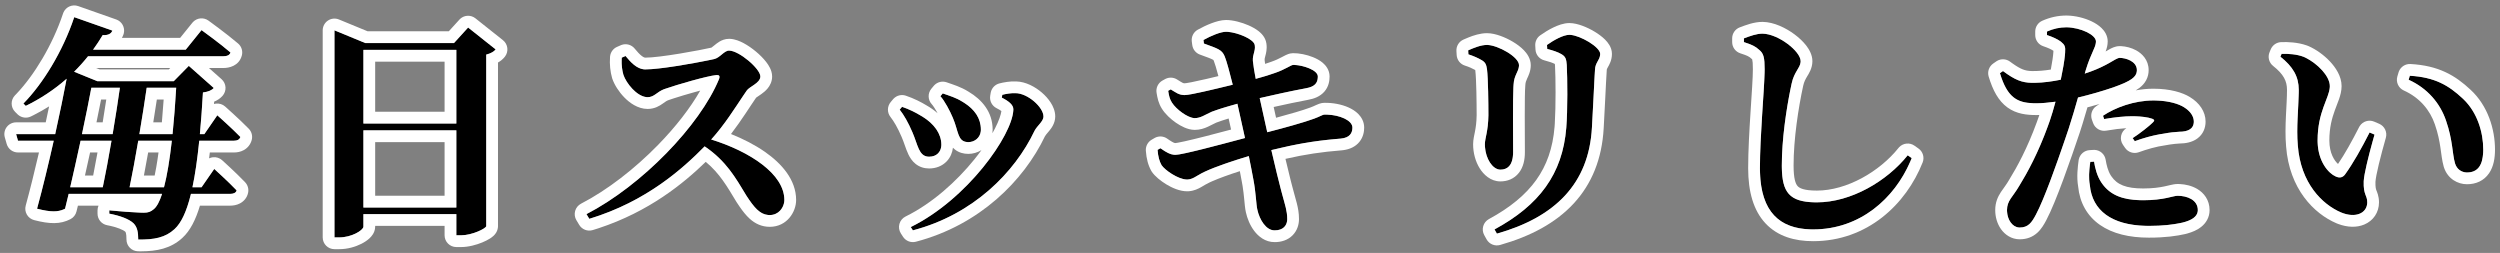
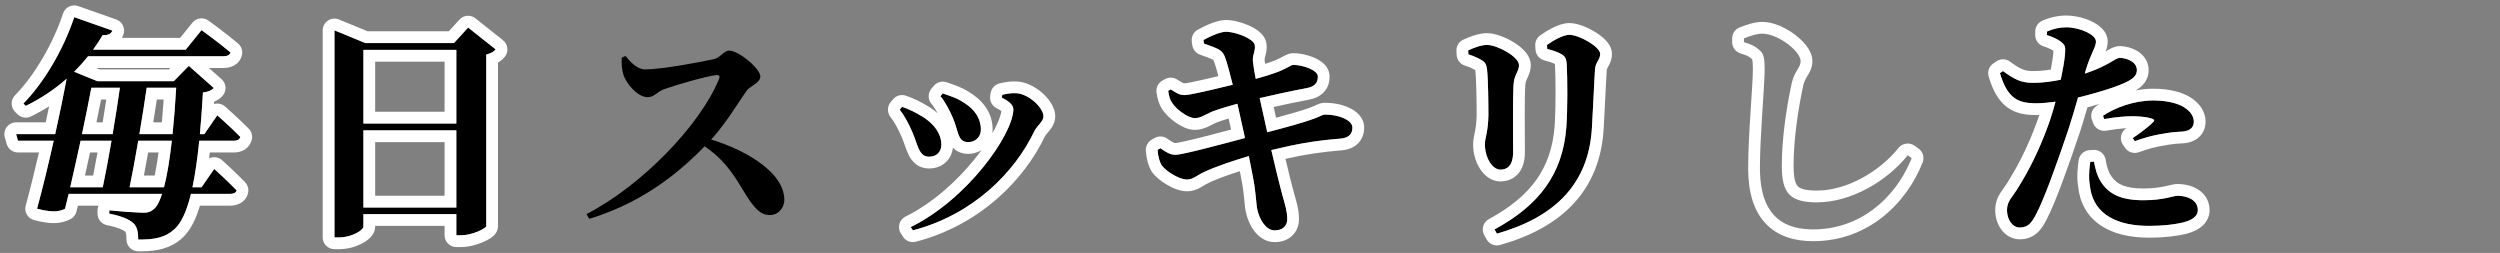
<svg xmlns="http://www.w3.org/2000/svg" width="425" height="43" viewBox="0 0 425 43" fill="none">
  <rect x="0" y="0" width="425" height="43" fill="#808080" stroke="none" />
-   <path d="M390.79 15.28C390.79 13 389.79 11.32 387.67 9.64L387.87 9.16C388.95 9.12 390.47 9.2 391.67 9.68C393.67 10.56 396.07 12.8 396.07 14.64C396.07 16.6 393.99 18.84 393.99 23.88C393.99 27.36 395.79 29.44 397.07 30C397.67 30.28 398.23 30.24 398.67 29.64C400.03 27.76 401.47 25.2 402.83 22.52L403.67 22.88C402.79 25.96 401.91 29.4 401.83 30.8C401.75 33.2 402.43 33.12 402.43 34.4C402.43 36.2 400.51 37.16 397.99 36.12C394.79 34.76 391.11 31.16 390.63 24.72C390.35 21.56 390.79 18.04 390.79 15.28ZM409.47 13.56L409.67 12.88C413.91 13.12 416.27 14.52 418.63 16.72C421.07 18.96 422.15 22.36 422.15 25.44C422.15 27.96 421.31 29.32 419.39 29.32C418.55 29.32 417.67 28.84 417.35 27.76C416.87 26.08 416.99 23.88 415.83 20.52C414.83 17.56 412.67 15 409.47 13.56Z" fill="black" />
  <path d="M347.99 5.96V5.36C349.07 4.88 350.15 4.64 351.31 4.64C353.71 4.68 356.31 5.92 356.31 7.04C356.31 8.08 355.51 8.88 354.59 11.88C354.07 13.6 352.91 18.08 351.67 21.88C350.15 26.4 347.67 33.56 346.11 36.48C345.39 37.84 344.79 38.68 343.35 38.68C342.11 38.68 341.19 37.32 341.19 35.72C341.19 34.08 342.19 33.48 343.27 31.6C344.75 29.2 346.71 25.6 348.47 20.52C349.67 17.04 350.95 11.2 351.07 8.96C351.15 7.92 351.03 7.64 350.35 7.08C349.75 6.64 348.95 6.28 347.99 5.96ZM340.51 12.08C342.55 13.6 343.71 14.04 345.39 14.08C347.79 14.12 350.27 13.6 351.91 13.2C354.99 12.48 356.99 11.6 358.55 10.72C359.35 10.28 359.95 9.84 360.35 9.84C361.35 9.84 363.27 10.4 363.27 11.92C363.27 13.04 362.39 13.72 359.51 14.76C358.07 15.28 354.63 16.36 351.67 16.92C350.07 17.24 347.75 17.56 346.19 17.56C343.15 17.56 341.31 16.84 339.99 12.44L340.51 12.08ZM357.71 20.24L357.51 19.68C359.59 18.28 362.83 17.08 366.07 17.08C368.67 17.08 370.39 17.68 371.23 18.2C372.43 18.92 372.95 19.84 372.95 20.68C372.95 21.76 372.19 22.4 370.43 22.4C369.71 22.44 368.87 22.52 367.83 22.72C366.07 22.96 364.35 23.48 362.91 24L362.55 23.48C363.75 22.72 365.67 21.2 366.07 20.72C366.31 20.52 366.23 20.32 365.91 20.2C365.07 19.88 363.63 19.76 362.47 19.76C361.19 19.76 359.55 19.92 357.71 20.24ZM355.99 27.48L355.35 27.52C355.19 28.64 355.03 30.16 355.27 31.44C355.67 35.92 359.19 38.4 365.31 38.4C368.03 38.4 369.79 38.12 371.03 37.84C372.67 37.44 373.63 36.76 373.63 35.72C373.63 33.96 371.79 33.28 370.19 33.28C369.43 33.28 367.87 34.04 364.35 34.04C361.15 34.04 358.79 33.32 357.27 31.08C356.47 29.92 356.15 28.48 355.99 27.48Z" fill="black" />
-   <path d="M296.469 7.16V6.52C297.549 6.12 298.589 5.72 299.629 5.72C302.309 5.76 306.109 8.72 306.109 10.4C306.109 11.52 305.029 12.12 304.589 14.16C303.749 18 302.909 23.48 302.909 28.12C302.909 32.68 304.109 34.4 308.869 34.4C314.669 34.4 320.789 30.8 324.309 26.4L324.989 26.88C322.389 33.44 316.429 39 308.229 39C302.589 39 299.189 36.08 299.189 28.6C299.189 22.88 299.989 14.76 299.989 11.76C299.989 9.84 299.829 9.08 299.069 8.48C298.429 7.88 297.829 7.6 296.469 7.16Z" fill="black" />
  <path d="M254.47 39.72L254.07 39C261.67 34.88 265.63 29.6 266.27 21.72C266.51 18.68 266.47 13.32 266.35 11.04C266.27 10.08 266.19 9.64 265.43 9.2C264.83 8.84 263.95 8.56 263.03 8.32L262.99 7.64C264.11 6.84 265.75 5.92 266.79 5.92C268.47 5.92 272.03 7.96 272.03 9.16C272.03 10.2 271.19 10.6 271.15 11.84C270.99 14.16 270.79 19.28 270.63 21.68C270.11 31.24 264.35 36.92 254.47 39.72ZM249.63 9.24L249.59 8.56C250.59 8.12 251.75 7.64 252.79 7.64C254.55 7.64 258.23 9.64 258.23 11.08C258.23 12.16 257.39 12.72 257.31 14.36C257.15 16.12 257.23 23.16 257.23 25.88C257.23 27.96 256.39 28.84 255.07 28.84C253.71 28.84 252.43 26.84 252.43 24.52C252.43 23.48 252.99 22.36 253.03 19.6C253.03 17.6 252.99 13.4 252.79 11.76C252.67 10.96 252.51 10.6 251.91 10.24C251.31 9.88 250.51 9.52 249.63 9.24Z" fill="black" />
  <path d="M204.589 6.8C205.869 6.08 207.509 5.4 208.429 5.4C210.069 5.4 213.189 6.6 213.309 7.68C213.469 8.68 212.909 9.24 212.989 10.36C213.149 11.8 213.429 13.32 213.989 15.96C215.789 24.24 217.069 29.64 217.749 32.2C218.349 34.56 218.829 35.68 218.829 37.24C218.829 38.28 218.189 39.16 216.709 39.16C215.229 39.2 214.109 37.32 213.749 35.64C213.549 34.84 213.509 32.72 213.069 30.48C212.269 26.04 210.829 19.76 210.189 16.88C209.389 13.68 208.669 10.72 208.189 9.56C207.709 8.44 207.069 8.28 204.669 7.4L204.589 6.8ZM198.589 15.44L199.029 15.2C199.949 15.76 200.429 16.16 201.389 16.16C202.549 16.16 207.909 14.8 211.389 13.96C213.869 13.32 215.429 12.88 216.749 12.4C218.509 11.8 219.469 11.04 219.829 11.04C221.229 11 224.029 11.84 224.029 13C224.029 14 223.629 14.72 222.029 15C218.989 15.56 214.389 16.6 212.309 17.12C210.109 17.68 207.669 18.36 205.989 19C204.829 19.52 204.109 20.08 203.109 20.08C201.989 20.08 199.989 18.64 199.229 17.44C198.829 16.8 198.749 16.36 198.589 15.44ZM196.789 25.48L197.269 25.2C198.469 26.04 199.069 26.32 199.829 26.32C201.109 26.32 209.029 24.16 213.389 23C217.069 22.08 221.269 20.96 223.429 20.16C224.429 19.8 224.829 19.48 225.189 19.48C227.509 19.44 229.909 20.4 229.909 21.68C229.909 22.48 229.589 23.4 227.949 23.56C222.989 23.96 219.589 24.6 213.749 26.12C210.829 26.92 206.909 28.2 204.789 29.2C203.469 29.8 202.869 30.48 201.869 30.52C200.349 30.56 198.029 28.92 197.469 28.08C197.109 27.44 196.869 26.64 196.789 25.48Z" fill="black" />
  <path d="M159.869 16.36L160.269 15.88C161.509 16.32 162.509 16.6 163.589 17.28C165.509 18.4 166.749 19.96 166.749 22.04C166.749 23.4 165.669 24.16 164.629 24.16C162.749 24.16 162.989 22.36 161.989 20.04C161.509 18.88 160.549 17.08 159.869 16.36ZM155.189 39.16L154.829 38.6C164.589 33.8 172.269 22.72 172.269 18.56C172.269 17.84 171.509 17.2 170.309 16.6L170.389 16.12C170.989 15.96 171.949 15.8 172.629 15.84C174.709 15.84 177.389 18.24 177.389 19.8C177.389 20.64 176.349 21.32 175.869 22.24C172.509 29.32 165.429 36.48 155.189 39.16ZM152.949 18.64L153.349 18.16C154.549 18.56 155.709 19.16 156.429 19.6C158.669 20.84 160.029 22.64 160.029 24.6C160.029 25.72 159.309 26.64 157.949 26.64C156.189 26.64 156.069 24.68 155.109 22.48C154.389 20.8 153.669 19.56 152.949 18.64Z" fill="black" />
  <path d="M105.699 9.8L106.339 9.52C107.259 10.64 108.339 11.8 109.699 11.8C112.499 11.8 119.499 10.48 121.419 10.04C122.419 9.8 123.099 8.6 123.939 8.6C125.619 8.6 129.259 11.68 129.259 13C129.259 14.12 127.379 14.72 126.939 15.4C125.419 17.56 123.179 21.4 120.299 24.36C116.659 28.12 110.339 34.12 100.179 37.2L99.699 36.4C109.139 31.52 118.979 21.32 122.219 13.48C122.459 12.88 122.219 12.72 121.779 12.76C120.179 12.92 115.059 14.4 113.019 15.12C111.699 15.56 111.259 16.52 110.099 16.52C108.339 16.52 106.459 14.16 105.979 12.72C105.739 11.88 105.619 10.88 105.699 9.8ZM118.299 23.96L118.939 23.16C126.219 25 133.339 29.12 133.339 34C133.339 35.2 132.419 36.56 130.859 36.56C129.259 36.56 128.259 35.36 126.899 33.28C124.819 29.84 123.059 26.64 118.299 23.96Z" fill="black" />
  <path d="M59.139 21H79.899V22.16H59.139V21ZM59.139 35.28H79.899V36.4H59.139V35.28ZM77.579 7.32H77.179L79.579 4.68L84.259 8.4C83.979 8.76 83.459 9.08 82.659 9.28V38.44C82.619 38.84 80.259 40 78.379 40H77.579V7.32ZM56.859 7.32V5.16L62.099 7.32H80.419V8.48H61.779V38.52C61.779 39.12 59.819 40.36 57.659 40.36H56.859V7.32Z" fill="black" />
  <path d="M20.54 13.8H25.1C24.38 18.96 22.94 27.64 21.9 32.44H17.34C18.42 27.52 19.86 18.84 20.54 13.8ZM11.9 13.8H32.58V14.92H11.9V13.8ZM2.74 22.8H34.74L36.94 19.6C36.94 19.6 39.42 21.8 40.86 23.28C40.74 23.72 40.34 23.92 39.78 23.92H3.06L2.74 22.8ZM9.34 31.84H34.26L36.42 28.72C36.42 28.72 38.82 30.88 40.22 32.36C40.14 32.76 39.7 32.96 39.14 32.96H9.34V31.84ZM30.02 13.8H29.54L32.1 11.2L36.34 14.96C36.02 15.32 35.46 15.6 34.5 15.72C33.7 29.6 32.26 36.6 29.66 38.96C28.1 40.4 26.18 40.76 23.5 40.72C23.5 39.48 23.34 38.6 22.7 37.96C21.94 37.24 20.46 36.68 18.58 36.32V35.76C20.5 35.96 23.38 36.16 24.42 36.16C25.22 36.16 25.62 36 26.14 35.56C28.02 34.08 29.34 26.24 30.02 13.8ZM15.74 13.8C14.9 18.48 12.66 29.08 11.06 35.48C9.98 36.04 8.78 36.12 6.3 35.48C8.34 28 10.58 17.64 11.62 11.8L16.54 13.8H15.74ZM11.54 8.44H31.58L34.26 5.12C34.26 5.12 37.26 7.28 39.18 8.92C39.06 9.36 38.62 9.56 38.02 9.56H10.7L11.54 8.44ZM12.62 2.92L19.1 5.2C18.94 5.68 18.42 6.04 17.46 5.96C13.98 11.8 9.3 15.6 4.38 18L3.98 17.6C7.22 14.32 10.66 8.8 12.62 2.92Z" fill="black" />
-   <path d="M396.07 14.64C396.07 12.915 393.961 10.838 392.049 9.86L391.67 9.68C390.47 9.2 388.95 9.12 387.87 9.16L387.67 9.64C389.79 11.32 390.79 13 390.79 15.28L390.785 15.806C390.737 18.478 390.367 21.757 390.629 24.72C391.109 31.16 394.79 34.76 397.99 36.12C400.431 37.128 402.309 36.258 402.424 34.566L402.43 34.4C402.43 33.12 401.75 33.2 401.83 30.8C401.9 29.575 402.582 26.788 403.341 24.047L403.67 22.88L402.83 22.52C401.47 25.2 400.03 27.76 398.67 29.64L398.586 29.746C398.16 30.244 397.632 30.262 397.07 30C395.83 29.457 394.101 27.488 393.995 24.202L393.99 23.88C393.99 18.997 395.942 16.742 396.064 14.824L396.07 14.64ZM422.15 25.44C422.15 22.457 421.137 19.172 418.855 16.934L418.629 16.72C416.27 14.52 413.909 13.12 409.67 12.88L409.47 13.56C412.67 14.999 414.83 17.56 415.83 20.52C416.99 23.879 416.87 26.08 417.35 27.76C417.65 28.772 418.442 29.258 419.232 29.314L419.39 29.32C421.19 29.32 422.041 28.124 422.14 25.898L422.15 25.44ZM424.15 25.44C424.15 26.856 423.926 28.311 423.138 29.458C422.253 30.747 420.89 31.32 419.39 31.32C417.822 31.32 416.142 30.416 415.492 28.516L415.432 28.328C415.43 28.322 415.429 28.316 415.427 28.31C415.139 27.301 415.018 26.08 414.867 25.064C414.702 23.955 414.465 22.696 413.939 21.173L413.935 21.16C413.107 18.708 411.324 16.587 408.649 15.384C407.738 14.974 407.27 13.954 407.551 12.996L407.752 12.315L407.807 12.152C408.119 11.353 408.913 10.834 409.783 10.883C412.11 11.014 414.014 11.472 415.695 12.25C417.369 13.025 418.725 14.074 419.994 15.257H419.993C422.941 17.971 424.15 21.963 424.15 25.44ZM398.07 14.64C398.07 15.467 397.852 16.228 397.635 16.855C397.459 17.365 397.099 18.266 396.911 18.786C396.441 20.082 395.99 21.664 395.99 23.88C395.99 26.078 396.868 27.335 397.461 27.875C398.613 26.183 399.846 23.98 401.046 21.615L401.143 21.445C401.663 20.627 402.709 20.292 403.618 20.682L404.458 21.042C405.383 21.439 405.87 22.462 405.593 23.43C405.158 24.953 404.726 26.553 404.395 27.936C404.055 29.355 403.86 30.393 403.828 30.896C403.799 31.842 403.915 32.161 403.979 32.337C404.078 32.609 404.43 33.319 404.43 34.4C404.43 36.121 403.452 37.527 401.931 38.168C400.594 38.731 399.03 38.641 397.527 38.086L397.227 37.969C397.221 37.966 397.214 37.964 397.208 37.961C393.361 36.326 389.184 32.105 388.637 24.895V24.896C388.485 23.176 388.531 21.394 388.607 19.758C388.685 18.067 388.79 16.599 388.79 15.28C388.79 13.784 388.222 12.63 386.427 11.207C385.726 10.651 385.48 9.697 385.824 8.871L386.024 8.391L386.085 8.259C386.411 7.612 387.064 7.188 387.795 7.161C388.897 7.12 390.595 7.179 392.112 7.71L392.413 7.823L392.475 7.85C393.737 8.405 395.054 9.347 396.074 10.427C397.029 11.438 398.07 12.938 398.07 14.64Z" fill="white" />
  <path d="M372.949 20.68C372.949 19.892 372.492 19.034 371.446 18.337L371.229 18.2C370.441 17.713 368.88 17.155 366.546 17.087L366.069 17.08C362.829 17.08 359.589 18.28 357.509 19.68L357.708 20.24C359.548 19.92 361.189 19.76 362.469 19.76L362.915 19.766C363.98 19.793 365.174 19.92 365.909 20.2C366.229 20.32 366.309 20.52 366.069 20.72L365.977 20.821C365.433 21.386 363.675 22.768 362.549 23.48L362.909 24C364.169 23.545 365.643 23.09 367.171 22.822L367.829 22.72C368.869 22.52 369.709 22.44 370.429 22.4C372.079 22.4 372.85 21.837 372.94 20.877L372.949 20.68ZM356.055 25.481C357.003 25.512 357.811 26.21 357.963 27.164C358.104 28.043 358.347 29.036 358.818 29.796L358.915 29.944L358.924 29.957C359.898 31.392 361.426 32.04 364.349 32.04V34.04L363.758 34.031C360.857 33.944 358.694 33.18 357.269 31.08C356.469 29.92 356.149 28.48 355.989 27.48L355.349 27.52L355.289 27.957C355.155 29.016 355.059 30.32 355.269 31.44C355.657 35.78 358.972 38.243 364.743 38.393L365.309 38.4C367.689 38.4 369.334 38.185 370.538 37.944L371.029 37.84C372.566 37.465 373.506 36.844 373.618 35.911L373.628 35.72C373.628 33.96 371.789 33.28 370.189 33.28C369.429 33.28 367.869 34.04 364.349 34.04V32.04C365.955 32.04 367.089 31.868 367.902 31.701C368.333 31.613 368.647 31.532 369 31.45C369.279 31.386 369.736 31.28 370.189 31.28L370.586 31.29C371.532 31.339 372.599 31.571 373.526 32.118C374.666 32.792 375.628 33.995 375.628 35.72C375.628 36.964 375.013 37.937 374.18 38.592C373.51 39.119 372.687 39.459 371.858 39.69L371.502 39.783C371.491 39.786 371.48 39.788 371.469 39.791C370.087 40.103 368.179 40.4 365.309 40.4C362.013 40.4 359.15 39.737 357.001 38.241C354.809 36.715 353.557 34.455 353.288 31.721C353.004 30.109 353.211 28.343 353.369 27.237L353.402 27.064C353.601 26.212 354.337 25.579 355.224 25.523L355.864 25.484L356.055 25.481ZM374.949 20.68C374.949 21.747 374.537 22.834 373.517 23.568C372.639 24.2 371.551 24.388 370.512 24.398C370.032 24.425 369.497 24.473 368.873 24.568L368.206 24.684C368.171 24.69 368.135 24.696 368.099 24.701C366.535 24.915 364.962 25.385 363.588 25.881C362.735 26.189 361.781 25.885 361.264 25.139L360.905 24.618C360.595 24.17 360.481 23.616 360.589 23.082C360.697 22.549 361.017 22.084 361.476 21.792C360.503 21.849 359.343 21.985 358.051 22.21C357.092 22.377 356.153 21.829 355.826 20.913L355.625 20.352C355.318 19.491 355.633 18.531 356.392 18.02C356.56 17.908 356.734 17.796 356.913 17.686C356.265 17.875 355.572 18.064 354.866 18.245C354.599 19.166 354.319 20.117 354.032 21.046L353.57 22.5C353.568 22.506 353.567 22.512 353.565 22.518C352.071 26.96 349.534 34.307 347.875 37.415L347.876 37.416C347.519 38.091 347.049 38.932 346.34 39.573C345.526 40.31 344.527 40.68 343.349 40.68C341.93 40.68 340.837 39.889 340.175 38.961C339.519 38.041 339.189 36.883 339.189 35.72C339.189 34.39 339.63 33.453 340.149 32.657C340.369 32.32 340.652 31.938 340.857 31.649C341.084 31.329 341.309 30.996 341.535 30.604L341.567 30.55C342.897 28.392 344.641 25.21 346.257 20.77L346.579 19.865C346.614 19.762 346.648 19.656 346.684 19.549C346.514 19.554 346.348 19.56 346.189 19.56C344.562 19.56 342.803 19.384 341.268 18.269C339.743 17.161 338.783 15.383 338.073 13.015C337.824 12.185 338.138 11.289 338.85 10.796L339.371 10.435L339.505 10.35C340.193 9.951 341.058 9.996 341.704 10.477L342.05 10.729C342.825 11.284 343.374 11.595 343.833 11.78C344.321 11.977 344.784 12.065 345.436 12.08H345.435C346.501 12.097 347.603 11.988 348.638 11.826C348.882 10.543 349.038 9.485 349.072 8.853L349.075 8.807C349.08 8.741 349.081 8.685 349.083 8.636C348.722 8.39 348.168 8.128 347.356 7.857C346.539 7.585 345.989 6.821 345.989 5.96V5.36C345.989 4.57 346.454 3.853 347.176 3.532C348.497 2.945 349.854 2.64 351.309 2.64L351.342 2.641C352.84 2.666 354.372 3.056 355.573 3.631C356.171 3.917 356.776 4.292 357.262 4.767C357.714 5.207 358.309 5.98 358.309 7.04C358.309 7.682 358.144 8.261 357.955 8.754C358.001 8.727 358.049 8.702 358.096 8.674C358.26 8.577 358.453 8.462 358.635 8.362C358.815 8.263 359.044 8.145 359.292 8.049C359.53 7.957 359.903 7.84 360.349 7.84L360.657 7.85C361.402 7.895 362.321 8.108 363.141 8.555C364.1 9.078 365.269 10.15 365.269 11.92C365.269 12.478 365.154 13.065 364.848 13.636C364.55 14.191 364.129 14.621 363.677 14.964C363.493 15.104 363.29 15.235 363.074 15.364C364.051 15.184 365.058 15.08 366.069 15.08C368.946 15.08 371.054 15.739 372.282 16.499H372.281C373.883 17.468 374.949 18.951 374.949 20.68ZM347.989 5.96C348.949 6.28 349.749 6.64 350.349 7.08C351.029 7.64 351.149 7.92 351.069 8.96L351.033 9.421C350.933 10.438 350.676 11.926 350.33 13.552C348.995 13.822 347.413 14.063 345.839 14.081L345.389 14.08C343.709 14.04 342.549 13.6 340.509 12.08L339.989 12.44C341.226 16.565 342.921 17.456 345.632 17.551L346.189 17.56C347.108 17.56 348.292 17.447 349.436 17.29C349.124 18.461 348.794 19.577 348.469 20.52L348.136 21.455C346.465 26.045 344.656 29.35 343.269 31.6C342.189 33.48 341.189 34.08 341.189 35.72L341.2 36.017C341.302 37.436 342.128 38.6 343.234 38.676L343.349 38.68C344.789 38.68 345.389 37.84 346.109 36.48C347.474 33.925 349.543 28.124 351.057 23.686L351.668 21.88C352.234 20.145 352.783 18.268 353.262 16.577C355.396 16.081 357.551 15.429 358.88 14.979L359.509 14.76C362.209 13.785 363.151 13.126 363.258 12.125L363.269 11.92C363.269 10.4 361.349 9.84 360.349 9.84C359.949 9.84 359.349 10.28 358.549 10.72L357.942 11.05C356.975 11.555 355.836 12.052 354.404 12.513C354.472 12.274 354.534 12.061 354.589 11.88C355.452 9.067 356.208 8.188 356.299 7.232L356.309 7.04C356.309 5.92 353.709 4.68 351.309 4.64C350.149 4.64 349.069 4.88 347.989 5.36V5.96Z" fill="white" />
  <path d="M322.877 25.004C323.555 24.307 324.652 24.194 325.462 24.766L326.142 25.246C326.896 25.779 327.188 26.759 326.848 27.617C324.026 34.737 317.447 41 308.229 41C305.081 41 302.196 40.18 300.132 37.97C298.094 35.788 297.188 32.602 297.188 28.6C297.188 25.667 297.393 22.147 297.593 19.032C297.797 15.853 297.988 13.175 297.988 11.76C297.988 10.799 297.941 10.367 297.881 10.142C297.873 10.112 297.867 10.091 297.862 10.079C297.856 10.073 297.846 10.063 297.829 10.05L297.7 9.939C297.392 9.65 297.14 9.479 295.853 9.062C295.027 8.795 294.469 8.027 294.469 7.16V6.52C294.469 5.683 294.989 4.935 295.773 4.645C296.747 4.284 298.155 3.72 299.628 3.72L299.658 3.721C301.597 3.75 303.625 4.769 305.066 5.84C305.818 6.399 306.52 7.051 307.055 7.741C307.538 8.366 308.108 9.308 308.108 10.4C308.108 11.616 307.481 12.541 307.231 12.959C306.939 13.45 306.693 13.886 306.543 14.582L306.542 14.587C305.719 18.348 304.908 23.675 304.908 28.12C304.908 30.364 305.239 31.24 305.594 31.636C305.892 31.969 306.618 32.4 308.868 32.4V34.4L308.433 34.395C304.176 34.293 302.985 32.649 302.912 28.539L302.908 28.12C302.908 23.77 303.646 18.682 304.431 14.898L304.589 14.16C305.001 12.248 305.975 11.601 306.096 10.604L306.108 10.4C306.108 8.72 302.308 5.76 299.628 5.72C298.588 5.72 297.548 6.12 296.469 6.52V7.16C297.828 7.6 298.428 7.881 299.068 8.48C299.828 9.08 299.988 9.84 299.988 11.76L299.979 12.381C299.892 15.766 299.189 23.237 299.188 28.6L299.198 29.288C299.396 36.035 302.551 38.819 307.706 38.991L308.229 39C316.172 39 322.013 33.782 324.734 27.492L324.988 26.88L324.309 26.4C320.789 30.8 314.668 34.4 308.868 34.4V32.4C313.932 32.4 319.518 29.186 322.747 25.15L322.877 25.004Z" fill="white" />
  <path d="M272.03 9.16C272.03 7.998 268.689 6.047 266.953 5.926L266.79 5.92C265.75 5.92 264.11 6.84 262.99 7.64L263.03 8.32C263.95 8.56 264.83 8.84 265.43 9.2L265.565 9.282C266.2 9.697 266.275 10.14 266.35 11.04C266.47 13.32 266.51 18.68 266.27 21.72C265.63 29.6 261.67 34.88 254.07 39L254.47 39.72C264.35 36.92 270.109 31.24 270.629 21.68C270.769 19.579 270.941 15.397 271.088 12.83L271.15 11.84C271.188 10.677 271.928 10.253 272.02 9.348L272.03 9.16ZM258.23 11.08C258.23 9.685 254.776 7.764 252.961 7.646L252.79 7.64C251.75 7.64 250.59 8.12 249.59 8.56L249.629 9.24C250.509 9.52 251.31 9.88 251.91 10.24C252.51 10.6 252.67 10.96 252.79 11.76C252.99 13.4 253.03 17.599 253.03 19.6C252.99 22.359 252.43 23.48 252.43 24.52L252.445 24.951C252.586 27.011 253.716 28.722 254.943 28.834L255.07 28.84C256.307 28.84 257.123 28.067 257.22 26.256L257.23 25.88C257.23 23.33 257.16 16.984 257.283 14.75L257.31 14.36C257.385 12.823 258.128 12.234 258.22 11.276L258.23 11.08ZM260.23 11.08C260.23 12.144 259.784 12.98 259.618 13.344C259.437 13.738 259.329 14.014 259.307 14.457C259.306 14.485 259.304 14.513 259.301 14.541C259.152 16.18 259.23 23.039 259.23 25.88C259.23 27.14 258.983 28.395 258.221 29.371C257.391 30.433 256.211 30.84 255.07 30.84C253.383 30.84 252.191 29.653 251.541 28.605C250.841 27.476 250.43 26.026 250.43 24.52C250.43 23.748 250.642 22.891 250.751 22.328C250.88 21.656 251.012 20.805 251.03 19.571C251.029 17.52 250.985 13.517 250.806 12.02C250.799 11.975 250.792 11.936 250.786 11.902C250.342 11.648 249.727 11.369 249.024 11.146C248.235 10.895 247.682 10.184 247.633 9.357L247.593 8.678C247.544 7.843 248.02 7.066 248.785 6.729L249.588 6.386C250.488 6.022 251.643 5.64 252.79 5.64C253.553 5.64 254.358 5.844 255.05 6.09C255.772 6.346 256.517 6.698 257.195 7.103C257.862 7.501 258.538 7.992 259.074 8.554C259.543 9.045 260.23 9.925 260.23 11.08ZM274.03 9.16C274.03 10.272 273.539 11.064 273.351 11.4C273.209 11.655 273.168 11.748 273.155 11.826L273.149 11.904C273.148 11.929 273.147 11.953 273.145 11.977C273.067 13.112 272.978 14.947 272.887 16.826C272.798 18.687 272.707 20.59 272.626 21.814L272.625 21.812C272.338 26.989 270.618 31.25 267.529 34.593C264.463 37.91 260.184 40.18 255.015 41.645C254.122 41.898 253.172 41.503 252.721 40.691L252.322 39.972C252.062 39.505 252.001 38.953 252.15 38.44C252.299 37.928 252.647 37.497 253.117 37.242C256.735 35.281 259.359 33.112 261.154 30.605C262.936 28.117 263.981 25.186 264.276 21.562L264.316 20.987C264.501 18.002 264.463 13.271 264.354 11.173C264.346 11.073 264.338 10.991 264.331 10.918C264.329 10.902 264.325 10.887 264.324 10.873C263.978 10.686 263.375 10.477 262.525 10.255C261.687 10.036 261.085 9.303 261.034 8.438L260.994 7.758C260.953 7.071 261.268 6.412 261.828 6.013C262.457 5.563 263.244 5.07 264.046 4.681C264.782 4.324 265.794 3.92 266.79 3.92C267.552 3.92 268.346 4.137 269.008 4.381C269.705 4.638 270.421 4.986 271.069 5.375C271.708 5.758 272.35 6.222 272.862 6.733C273.118 6.989 273.384 7.3 273.596 7.66C273.802 8.008 274.03 8.527 274.03 9.16Z" fill="white" />
  <path d="M196.389 23.403C197.04 23.085 197.817 23.142 198.416 23.561L198.805 23.827C199.149 24.055 199.368 24.177 199.524 24.246C199.676 24.313 199.741 24.32 199.829 24.32V26.32L199.551 26.307C198.91 26.242 198.319 25.935 197.269 25.2L196.789 25.48C196.869 26.64 197.11 27.44 197.47 28.08C198.012 28.894 200.206 30.458 201.724 30.519L201.869 30.52C202.744 30.485 203.313 29.96 204.326 29.428L204.789 29.2C206.573 28.359 209.633 27.319 212.298 26.534C212.583 27.916 212.851 29.267 213.069 30.48C213.509 32.72 213.549 34.839 213.749 35.64C214.109 37.319 215.229 39.2 216.709 39.16C218.097 39.16 218.747 38.386 218.822 37.433L218.829 37.24C218.829 35.875 218.461 34.847 217.968 33.03L217.749 32.2C217.38 30.811 216.835 28.585 216.126 25.518C220.272 24.501 223.241 23.981 227.037 23.638L227.949 23.56C229.487 23.41 229.864 22.592 229.905 21.831L229.909 21.68C229.909 20.48 227.8 19.562 225.625 19.484L225.189 19.48C224.829 19.48 224.429 19.8 223.43 20.16C221.662 20.815 218.529 21.681 215.432 22.48C215.041 20.744 214.611 18.811 214.146 16.679C216.471 16.136 219.706 15.428 222.029 15C223.529 14.738 223.974 14.088 224.024 13.185L224.029 13C224.029 11.912 221.568 11.107 220.107 11.043L219.829 11.04C219.469 11.04 218.508 11.8 216.749 12.4C215.843 12.73 214.824 13.037 213.472 13.406C213.24 12.19 213.089 11.26 212.989 10.36C212.909 9.24 213.469 8.68 213.309 7.68C213.196 6.667 210.447 5.55 208.753 5.414L208.43 5.4C207.51 5.4 205.87 6.08 204.59 6.8L204.669 7.4C207.069 8.28 207.709 8.44 208.189 9.56C208.541 10.41 209.021 12.23 209.568 14.402C206.277 15.206 202.361 16.16 201.389 16.16V14.16C201.398 14.159 201.494 14.154 201.719 14.121C201.94 14.088 202.225 14.039 202.568 13.972C203.254 13.838 204.115 13.647 205.067 13.427C205.731 13.273 206.427 13.105 207.127 12.937C206.788 11.659 206.525 10.775 206.347 10.338C206.311 10.256 206.288 10.216 206.278 10.201C206.296 10.22 206.287 10.199 206.175 10.137C206.041 10.062 205.827 9.965 205.444 9.817C205.06 9.669 204.605 9.506 203.98 9.277C203.283 9.021 202.785 8.4 202.686 7.664L202.606 7.064C202.498 6.253 202.895 5.458 203.608 5.057C204.323 4.655 205.144 4.26 205.934 3.96C206.665 3.683 207.589 3.4 208.43 3.4C209.615 3.4 211.085 3.799 212.237 4.301C212.829 4.558 213.449 4.89 213.966 5.298C214.378 5.623 215.126 6.309 215.282 7.365L215.284 7.364C215.286 7.376 215.286 7.388 215.288 7.4C215.291 7.42 215.295 7.439 215.297 7.459L215.295 7.46C215.42 8.374 215.22 9.092 215.109 9.499C215.001 9.899 214.974 10.025 214.983 10.192C215.008 10.41 215.036 10.631 215.067 10.859C215.425 10.745 215.754 10.634 216.065 10.521L216.104 10.507C216.843 10.255 217.418 9.969 217.885 9.724C218.091 9.615 218.367 9.467 218.579 9.365C218.693 9.31 218.847 9.24 219.018 9.182C219.163 9.132 219.435 9.052 219.772 9.043V9.041C219.784 9.041 219.795 9.041 219.806 9.041C219.814 9.041 219.821 9.04 219.829 9.04V9.041C220.846 9.023 222.141 9.29 223.197 9.713C223.742 9.931 224.353 10.24 224.864 10.674C225.346 11.082 226.029 11.859 226.029 13C226.029 13.751 225.879 14.742 225.129 15.593C224.409 16.409 223.405 16.786 222.39 16.966L222.391 16.967C220.693 17.28 218.489 17.75 216.525 18.189C216.664 18.819 216.799 19.429 216.931 20.019C219.279 19.39 221.428 18.768 222.734 18.284L222.752 18.278C223.153 18.134 223.419 18.005 223.709 17.87C223.841 17.809 224.041 17.717 224.254 17.644C224.471 17.569 224.782 17.486 225.155 17.481V17.48C226.569 17.456 228.043 17.73 229.23 18.257C229.823 18.52 230.438 18.887 230.933 19.398C231.437 19.918 231.909 20.69 231.909 21.68C231.909 22.315 231.787 23.274 231.096 24.123C230.422 24.951 229.45 25.38 228.362 25.525L228.143 25.551C228.132 25.552 228.121 25.553 228.11 25.554C224.62 25.835 221.935 26.235 218.527 27.006C218.87 28.457 219.162 29.658 219.403 30.61L219.682 31.686L219.687 31.707C219.831 32.272 219.968 32.766 220.097 33.224C220.223 33.673 220.348 34.113 220.453 34.529C220.67 35.387 220.829 36.233 220.829 37.24C220.829 38.163 220.541 39.191 219.749 39.994C218.944 40.81 217.852 41.16 216.709 41.16V41.158C215.07 41.179 213.897 40.155 213.214 39.251C212.497 38.302 212.023 37.129 211.794 36.059V36.058C211.658 35.467 211.583 34.548 211.509 33.797C211.442 33.124 211.363 32.386 211.242 31.629L211.106 30.865C211.104 30.855 211.102 30.845 211.1 30.835C211.001 30.281 210.891 29.698 210.773 29.096C208.991 29.669 207.25 30.293 206.03 30.832L205.642 31.009C205.634 31.013 205.626 31.017 205.617 31.02C205.065 31.271 204.776 31.48 204.197 31.809C203.701 32.091 203.022 32.433 202.131 32.507L201.949 32.519C201.94 32.519 201.931 32.519 201.922 32.52C200.563 32.555 199.188 31.896 198.271 31.34C197.343 30.776 196.328 29.973 195.806 29.189L195.726 29.061C195.188 28.103 194.889 26.997 194.794 25.617C194.742 24.859 195.124 24.136 195.781 23.753L196.262 23.473L196.389 23.403ZM198.19 13.385C198.792 13.106 199.497 13.143 200.069 13.491L200.417 13.707C200.524 13.774 200.612 13.83 200.697 13.882C200.868 13.987 200.975 14.046 201.058 14.086C201.17 14.139 201.236 14.16 201.389 14.16V16.16L201.215 16.155C200.368 16.109 199.892 15.725 199.029 15.2L198.59 15.44C198.75 16.36 198.829 16.8 199.229 17.44C199.966 18.603 201.866 19.991 203.002 20.076L203.109 20.08C204.109 20.08 204.829 19.52 205.989 19C207.181 18.546 208.757 18.071 210.357 17.634C210.695 19.141 211.167 21.238 211.648 23.464C207.191 24.655 200.952 26.32 199.829 26.32V24.32C199.796 24.32 199.905 24.316 200.253 24.255C200.559 24.201 200.959 24.119 201.44 24.012C202.401 23.798 203.624 23.498 204.96 23.157C206.357 22.801 207.857 22.404 209.284 22.024C209.139 21.368 209.001 20.736 208.868 20.143C208.087 20.38 207.366 20.618 206.759 20.848C206.536 20.949 206.326 21.054 206.099 21.17C205.871 21.287 205.593 21.429 205.318 21.555C204.74 21.818 204.012 22.08 203.109 22.08C202.444 22.08 201.823 21.878 201.346 21.673C200.841 21.456 200.346 21.167 199.894 20.854C199.023 20.249 198.108 19.408 197.54 18.51L197.533 18.5C196.906 17.497 196.779 16.705 196.619 15.782C196.472 14.938 196.88 14.095 197.632 13.685L198.071 13.444L198.19 13.385Z" fill="white" />
  <path d="M166.749 22.04C166.749 20.09 165.66 18.597 163.941 17.495L163.59 17.28C162.51 16.6 161.509 16.32 160.269 15.88L159.869 16.36C160.549 17.08 161.509 18.88 161.989 20.04C162.958 22.287 162.763 24.046 164.459 24.154L164.629 24.16C165.604 24.16 166.615 23.492 166.737 22.288L166.749 22.04ZM152.949 18.64C153.669 19.56 154.389 20.8 155.109 22.48C156.039 24.612 156.181 26.518 157.789 26.635L157.949 26.64C159.224 26.64 159.936 25.831 160.02 24.808L160.029 24.6C160.029 22.762 158.834 21.066 156.839 19.839L156.43 19.6C155.71 19.16 154.549 18.56 153.35 18.16L152.949 18.64ZM177.39 19.8C177.389 18.24 174.709 15.84 172.629 15.84C171.949 15.8 170.989 15.96 170.39 16.12L170.31 16.6C171.509 17.2 172.269 17.84 172.269 18.56L172.264 18.76C172.029 23.064 164.437 33.874 154.829 38.6L155.189 39.16C165.429 36.48 172.509 29.32 175.869 22.24C176.319 21.378 177.262 20.726 177.378 19.956L177.39 19.8ZM179.39 19.8C179.39 21.013 178.65 21.9 178.355 22.259C177.901 22.812 177.756 22.948 177.643 23.165C174.046 30.694 166.537 38.257 155.695 41.095C154.858 41.314 153.975 40.969 153.507 40.241L153.147 39.682C152.839 39.202 152.75 38.614 152.902 38.065C153.055 37.515 153.435 37.057 153.946 36.806C158.496 34.568 162.641 30.816 165.653 27.084C166.079 26.557 166.476 26.032 166.85 25.517C166.167 25.939 165.38 26.16 164.629 26.16C163.822 26.16 163.01 25.958 162.318 25.407C162.201 25.314 162.097 25.214 161.999 25.113C161.905 25.933 161.578 26.752 160.952 27.414C160.175 28.235 159.103 28.64 157.949 28.64C157.098 28.64 156.311 28.389 155.651 27.863C155.043 27.378 154.673 26.762 154.429 26.256C154.186 25.754 153.989 25.19 153.824 24.723C153.647 24.219 153.482 23.753 153.276 23.28L153.271 23.268C152.598 21.697 151.959 20.62 151.374 19.873C150.793 19.131 150.81 18.083 151.413 17.359L151.812 16.88L151.916 16.766C152.448 16.219 153.249 16.019 153.981 16.263C155.357 16.721 156.656 17.394 157.473 17.894H157.472C158.16 18.281 158.806 18.734 159.386 19.245C159.344 19.168 159.303 19.091 159.261 19.015C158.981 18.517 158.736 18.141 158.563 17.912L158.415 17.733C157.72 16.997 157.685 15.858 158.333 15.08L158.733 14.6L158.837 14.483C159.378 13.928 160.199 13.733 160.938 13.995C162.04 14.386 163.334 14.756 164.655 15.588H164.654C166.914 16.924 168.749 19.028 168.749 22.04C168.749 22.25 168.735 22.452 168.709 22.646C168.861 22.377 169.006 22.114 169.138 21.857C169.834 20.503 170.152 19.497 170.24 18.882C170.081 18.758 169.818 18.59 169.415 18.389C168.63 17.996 168.193 17.137 168.337 16.271L168.417 15.791L168.446 15.648C168.618 14.94 169.163 14.377 169.874 14.188C170.577 14 171.768 13.786 172.747 13.844H172.746C174.415 13.884 176.004 14.787 177.089 15.715C177.676 16.217 178.216 16.808 178.624 17.446C179.012 18.054 179.39 18.876 179.39 19.8Z" fill="white" />
-   <path d="M105.694 7.627C106.477 7.359 107.354 7.602 107.887 8.251C108.336 8.799 108.717 9.217 109.081 9.499C109.432 9.771 109.62 9.8 109.701 9.8V11.8L109.449 11.787C108.206 11.656 107.203 10.569 106.341 9.52L105.701 9.8L105.681 10.201C105.653 11.127 105.771 11.985 105.981 12.72C106.446 14.115 108.225 16.374 109.935 16.514L110.1 16.52C111.188 16.52 111.643 15.676 112.783 15.208L113.02 15.12C115.06 14.4 120.181 12.92 121.781 12.76C122.221 12.72 122.461 12.881 122.221 13.48C118.98 21.32 109.141 31.52 99.701 36.4L100.181 37.2C109.882 34.259 116.082 28.654 119.791 24.881C123.458 27.361 125.054 30.226 126.901 33.28C128.176 35.23 129.134 36.406 130.567 36.546L130.861 36.56C132.323 36.559 133.223 35.365 133.33 34.227L133.341 34C133.341 29.561 127.449 25.751 120.904 23.714C123.145 21.244 124.971 18.326 126.337 16.284L126.941 15.4C127.368 14.742 129.145 14.158 129.256 13.104L129.261 13C129.261 11.68 125.621 8.6 123.941 8.6C123.101 8.6 122.421 9.8 121.421 10.04L120.481 10.242C117.817 10.79 112.151 11.8 109.701 11.8V9.8C110.913 9.8 113.207 9.5 115.566 9.111C117.861 8.734 120.032 8.306 120.952 8.096C120.913 8.106 120.963 8.104 121.468 7.688C121.654 7.534 121.965 7.276 122.319 7.067C122.687 6.851 123.244 6.6 123.941 6.6L124.114 6.604C124.979 6.648 125.81 7.009 126.426 7.339C127.145 7.725 127.87 8.233 128.513 8.77C129.153 9.304 129.77 9.915 130.247 10.531C130.485 10.839 130.718 11.185 130.898 11.555C131.068 11.902 131.261 12.408 131.261 13C131.261 13.882 130.88 14.562 130.51 15.017C130.155 15.451 129.732 15.775 129.429 15.992C129.269 16.106 129.11 16.213 128.98 16.3C128.841 16.393 128.739 16.461 128.648 16.525C128.594 16.564 128.558 16.593 128.534 16.611C127.566 17.996 126.092 20.406 124.269 22.784C126.361 23.618 128.334 24.631 130.013 25.798C132.864 27.78 135.341 30.552 135.341 34C135.341 36.028 133.783 38.559 130.861 38.56C129.468 38.56 128.358 38.005 127.45 37.185C126.825 36.62 126.268 35.904 125.743 35.145L125.226 34.374L125.189 34.315C123.606 31.695 122.344 29.477 119.977 27.514C116.204 31.175 110.346 35.979 101.748 38.803L100.761 39.114C99.883 39.38 98.937 39.015 98.466 38.228L97.986 37.429C97.702 36.955 97.626 36.385 97.777 35.853C97.928 35.322 98.291 34.877 98.782 34.623C103.273 32.302 107.925 28.675 111.855 24.652C114.856 21.581 117.357 18.356 119.038 15.405C118.737 15.485 118.422 15.568 118.099 15.657C116.816 16.012 115.515 16.403 114.54 16.719L113.686 17.006C113.675 17.01 113.664 17.014 113.653 17.018C113.334 17.124 113.163 17.262 112.65 17.622C112.159 17.967 111.327 18.52 110.1 18.52C108.394 18.519 106.99 17.441 106.128 16.556C105.212 15.616 104.438 14.414 104.084 13.352C104.075 13.325 104.065 13.297 104.057 13.27C103.752 12.202 103.609 10.966 103.706 9.652L103.722 9.515C103.82 8.833 104.263 8.246 104.899 7.968L105.539 7.688L105.694 7.627Z" fill="white" />
  <path d="M61.779 38.52V36.4H77.579V40H78.379C80.258 40 82.618 38.841 82.659 38.441V9.28C83.459 9.08 83.979 8.76 84.259 8.4L79.579 4.68L77.179 7.32H62.099L56.859 5.16V40.36H57.659C59.752 40.36 61.656 39.196 61.773 38.578L61.779 38.52ZM77.579 35.28H61.779V22.16H77.579V35.28ZM63.779 33.28H75.579V24.16H63.779V33.28ZM77.579 21H61.779V8.48H77.579V21ZM63.779 19H75.579V10.48H63.779V19ZM63.779 38.52C63.779 39.118 63.546 39.579 63.381 39.841C63.202 40.123 62.987 40.353 62.795 40.53C62.407 40.888 61.929 41.198 61.433 41.449C60.438 41.953 59.1 42.36 57.659 42.36H56.859C55.755 42.36 54.86 41.465 54.859 40.36V5.16C54.859 4.493 55.192 3.869 55.746 3.498C56.301 3.127 57.004 3.056 57.621 3.311L62.496 5.32H76.294L78.1 3.335L78.237 3.196C78.955 2.546 80.05 2.5 80.823 3.114L85.504 6.834C86.362 7.516 86.511 8.763 85.838 9.628C85.516 10.041 85.112 10.37 84.659 10.629V38.441L84.649 38.639C84.603 39.103 84.414 39.443 84.299 39.619C84.173 39.811 84.037 39.958 83.935 40.057C83.731 40.254 83.507 40.414 83.32 40.534C82.934 40.783 82.461 41.018 81.967 41.221C81.001 41.617 79.672 42 78.379 42H77.579C76.475 42 75.579 41.105 75.579 40V38.4H63.779V38.52Z" fill="white" />
  <path d="M11.74 1.124C12.222 0.888 12.778 0.855 13.284 1.033L19.764 3.313C20.729 3.653 21.272 4.66 21.052 5.638L20.997 5.832C20.923 6.054 20.83 6.256 20.721 6.44H30.623L32.704 3.863L32.835 3.717C33.519 3.021 34.621 2.915 35.429 3.497L35.429 3.498L35.431 3.499L35.466 3.523C35.489 3.54 35.523 3.566 35.567 3.598C35.655 3.662 35.783 3.754 35.941 3.87C36.258 4.102 36.699 4.428 37.202 4.807C38.2 5.558 39.47 6.538 40.478 7.399C41.067 7.902 41.313 8.699 41.109 9.446C40.62 11.24 38.895 11.56 38.019 11.56H35.519L37.667 13.464C38.064 13.816 38.305 14.312 38.337 14.842C38.368 15.372 38.187 15.892 37.835 16.289C37.438 16.736 36.949 17.056 36.405 17.284C36.397 17.418 36.389 17.55 36.381 17.683C36.484 17.653 36.589 17.628 36.697 17.614C37.266 17.545 37.839 17.723 38.267 18.104V18.105L38.269 18.105C38.271 18.107 38.273 18.109 38.275 18.111C38.28 18.116 38.288 18.122 38.298 18.131C38.317 18.148 38.345 18.173 38.381 18.205C38.453 18.27 38.558 18.363 38.687 18.48C38.946 18.712 39.306 19.039 39.713 19.412C40.517 20.151 41.532 21.103 42.293 21.886C42.786 22.393 42.975 23.124 42.789 23.807C42.586 24.551 42.111 25.142 41.472 25.504C40.889 25.835 40.273 25.92 39.78 25.92H35.666C35.626 26.26 35.586 26.594 35.545 26.922C35.745 26.824 35.962 26.76 36.188 26.733C36.759 26.667 37.331 26.849 37.758 27.233L37.759 27.234L37.761 27.235C37.762 27.237 37.763 27.239 37.766 27.241C37.77 27.246 37.779 27.251 37.788 27.26C37.807 27.277 37.834 27.302 37.869 27.334C37.939 27.398 38.04 27.49 38.166 27.605C38.417 27.834 38.767 28.155 39.161 28.524C39.941 29.254 40.928 30.199 41.673 30.985C42.119 31.457 42.309 32.116 42.181 32.752C42 33.662 41.397 34.261 40.791 34.58C40.227 34.877 39.629 34.96 39.139 34.96H33.991C33.271 37.36 32.33 39.229 31.015 40.429L31.017 40.43C29.015 42.277 26.629 42.711 23.999 42.723L23.47 42.72C22.377 42.703 21.5 41.812 21.5 40.72C21.5 40.163 21.461 39.834 21.406 39.625C21.368 39.482 21.329 39.425 21.3 39.393C20.96 39.092 19.983 38.625 18.204 38.284C17.262 38.104 16.58 37.28 16.58 36.32V35.76C16.58 35.481 16.639 35.21 16.748 34.96H13.248C13.164 35.305 13.081 35.64 13 35.965C12.861 36.521 12.489 36.992 11.98 37.256C10.244 38.156 8.446 38.1 5.8 37.417C5.282 37.283 4.839 36.947 4.57 36.484C4.302 36.022 4.229 35.47 4.37 34.954C5.118 32.213 5.893 29.076 6.626 25.92H3.059C2.167 25.92 1.382 25.328 1.137 24.47L0.817 23.35C0.645 22.746 0.765 22.097 1.143 21.596C1.521 21.095 2.113 20.8 2.74 20.8H7.772C7.973 19.875 8.166 18.966 8.349 18.085C7.493 18.619 6.623 19.108 5.746 19.554L5.257 19.798C4.538 20.149 3.684 20.035 3.083 19.523L2.966 19.414L2.565 19.015C1.788 18.237 1.785 16.977 2.557 16.194L2.84 15.903C5.765 12.826 8.908 7.732 10.723 2.287L10.795 2.102C10.985 1.677 11.319 1.33 11.74 1.124ZM12.62 2.92C10.66 8.8 7.22 14.32 3.98 17.6L4.38 18C6.792 16.823 9.145 15.309 11.328 13.385C10.827 16.047 10.148 19.35 9.384 22.8H2.74L3.059 23.92H9.135C8.24 27.9 7.248 32.002 6.3 35.48C8.625 36.08 9.825 36.047 10.855 35.579L11.059 35.48C11.255 34.697 11.46 33.85 11.672 32.96H27.552C27.123 34.277 26.653 35.155 26.14 35.56C25.619 36 25.22 36.16 24.42 36.16L23.949 36.151C22.675 36.11 20.26 35.935 18.58 35.76V36.32C20.46 36.68 21.94 37.24 22.7 37.96C23.34 38.6 23.5 39.48 23.5 40.72C26.18 40.76 28.1 40.4 29.66 38.96C30.804 37.922 31.723 35.985 32.462 32.96H39.139C39.665 32.96 40.085 32.784 40.201 32.433L40.22 32.36C38.82 30.88 36.42 28.72 36.42 28.72L34.26 31.84H32.716C33.171 29.692 33.553 27.07 33.872 23.92H39.78C40.305 23.92 40.689 23.744 40.834 23.359L40.86 23.28C39.424 21.804 36.953 19.61 36.94 19.6L34.74 22.8H33.98C34.178 20.671 34.35 18.315 34.5 15.72C35.46 15.6 36.02 15.32 36.34 14.96L32.099 11.2L29.54 13.8H16.54L12.6 12.197C13.421 11.384 14.213 10.506 14.97 9.56H38.019C38.582 9.56 39.004 9.384 39.153 9L39.179 8.92C37.26 7.28 34.26 5.12 34.26 5.12L31.58 8.44H15.823C16.393 7.657 16.94 6.832 17.46 5.96C18.42 6.04 18.939 5.68 19.099 5.2L12.62 2.92ZM18.959 23.92C18.462 26.807 17.937 29.635 17.469 31.84H11.932C12.514 29.346 13.129 26.584 13.7 23.92H18.959ZM29.212 23.92C28.841 27.208 28.397 29.872 27.88 31.84H22.027C22.484 29.661 23.005 26.829 23.505 23.92H29.212ZM25.188 25.92C24.947 27.289 24.7 28.616 24.465 29.84H26.293C26.383 29.406 26.473 28.941 26.56 28.444C26.697 27.668 26.826 26.825 26.949 25.92H25.188ZM15.313 25.92C15.027 27.235 14.735 28.555 14.444 29.84H15.838C16.078 28.633 16.327 27.303 16.576 25.92H15.313ZM20.382 14.92C20.06 17.191 19.625 19.989 19.15 22.8H13.937C14.573 19.799 15.14 16.991 15.53 14.92H20.382ZM29.953 14.92C29.782 17.819 29.575 20.454 29.332 22.8H23.695C24.166 20.008 24.606 17.213 24.938 14.92H29.953ZM26.663 16.92C26.478 18.141 26.273 19.454 26.055 20.8H27.517C27.627 19.578 27.729 18.284 27.822 16.92H26.663ZM17.183 16.92C16.954 18.091 16.689 19.405 16.4 20.8H17.455C17.674 19.461 17.881 18.148 18.067 16.92H17.183ZM16.93 11.8H28.703L28.939 11.56H16.339L16.93 11.8Z" fill="white" />
</svg>